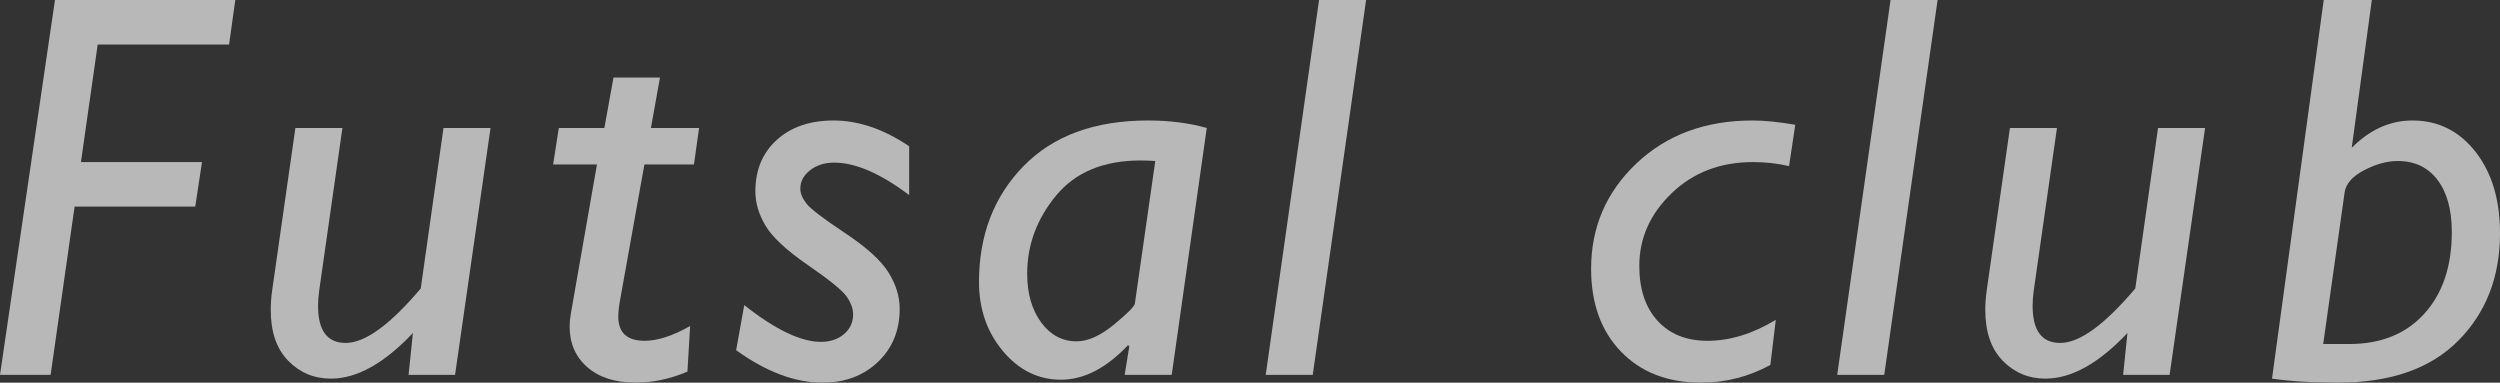
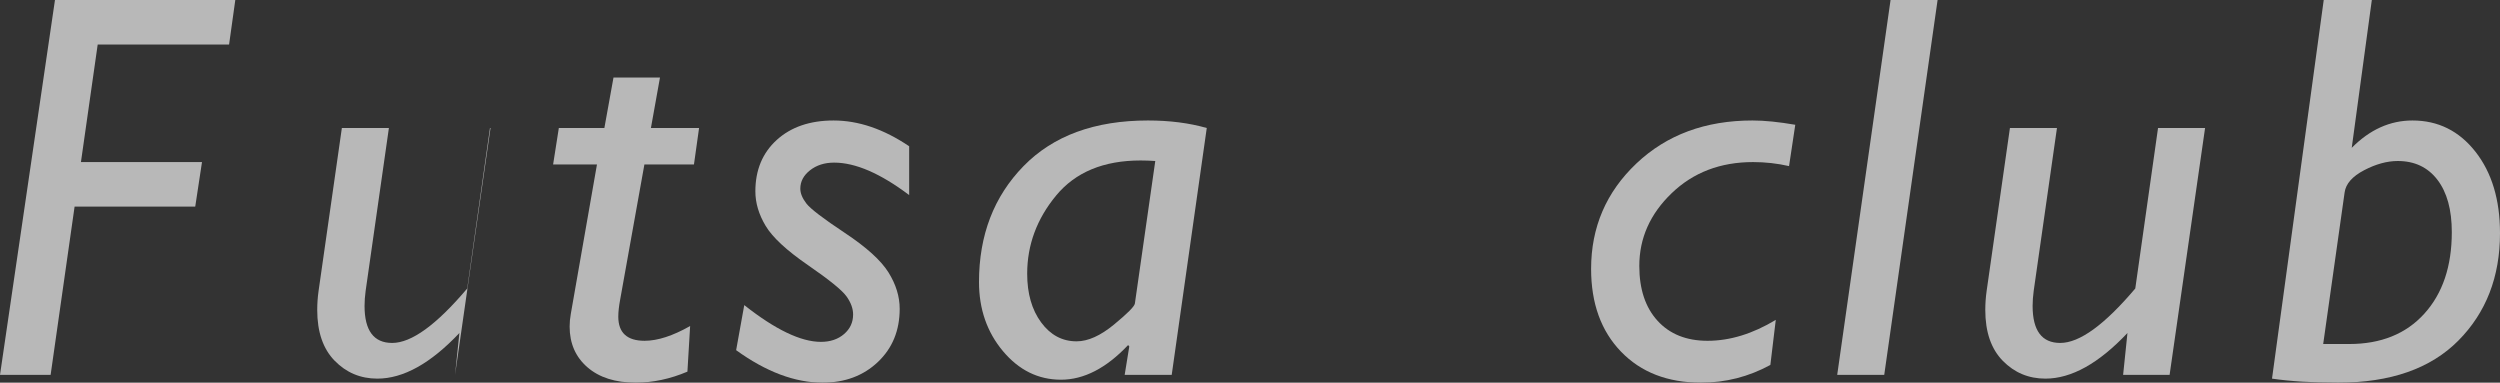
<svg xmlns="http://www.w3.org/2000/svg" viewBox="0 0 392 60">
  <rect x="0" y="0" width="392" height="60" fill="#333333" stroke="none" />
  <g style="isolation:isolate;">
    <g id="a" />
    <g id="b">
      <g id="c">
        <g style="mix-blend-mode:overlay; opacity:.65;">
          <g>
            <path d="M36.895,0l-.976,6.985H15.318l-2.627,18.429H31.673l-1.06,6.985H11.696l-3.759,26.381H0L8.619,0h28.276Z" style="fill:#fff;" />
-             <path d="M76.915,20.07l-5.563,38.71h-7.289l.68-6.564c-4.501,4.769-8.79,7.153-12.865,7.153-2.632,0-4.861-.932-6.687-2.798-1.826-1.865-2.739-4.523-2.739-7.973,0-.981,.07-1.978,.212-2.987l3.651-25.54h7.376l-3.648,25.539c-.114,.841-.17,1.627-.17,2.357,0,3.872,1.445,5.807,4.333,5.807,3.03,0,6.952-2.847,11.766-8.541l3.567-25.161h7.375Z" style="fill:#fff;" />
+             <path d="M76.915,20.07l-5.563,38.71l.68-6.564c-4.501,4.769-8.79,7.153-12.865,7.153-2.632,0-4.861-.932-6.687-2.798-1.826-1.865-2.739-4.523-2.739-7.973,0-.981,.07-1.978,.212-2.987l3.651-25.54h7.376l-3.648,25.539c-.114,.841-.17,1.627-.17,2.357,0,3.872,1.445,5.807,4.333,5.807,3.03,0,6.952-2.847,11.766-8.541l3.567-25.161h7.375Z" style="fill:#fff;" />
            <path d="M109.615,20.07l-.803,5.722h-7.77l-3.796,21.162c-.199,1.066-.297,1.965-.297,2.694,0,2.526,1.374,3.788,4.123,3.788,2.04,0,4.42-.771,7.142-2.314l-.425,7.153c-2.717,1.15-5.421,1.725-8.11,1.725-3.198,0-5.725-.807-7.579-2.419-1.854-1.613-2.78-3.738-2.78-6.375,0-.645,.06-1.306,.183-1.983l4.102-23.431h-6.876l.898-5.722h7.141l1.429-7.91h7.289l-1.419,7.91h7.546Z" style="fill:#fff;" />
            <path d="M142.557,22.931v7.658c-4.5-3.394-8.421-5.091-11.761-5.091-1.5,0-2.759,.4-3.778,1.199s-1.529,1.761-1.529,2.882c0,.73,.319,1.508,.955,2.335,.637,.828,2.647,2.364,6.03,4.607,3.382,2.244,5.66,4.306,6.835,6.185,1.175,1.88,1.762,3.787,1.762,5.722,0,3.394-1.14,6.171-3.418,8.331-2.279,2.16-5.173,3.24-8.683,3.24-4.33,0-8.845-1.697-13.544-5.091l1.274-7.069c4.868,3.843,8.873,5.764,12.015,5.764,1.471,0,2.681-.407,3.63-1.221,.948-.814,1.422-1.838,1.422-3.073,0-.926-.346-1.873-1.039-2.841s-2.708-2.603-6.048-4.903c-3.34-2.3-5.548-4.348-6.625-6.142-1.077-1.795-1.615-3.603-1.615-5.426,0-3.337,1.117-6.022,3.353-8.055s5.208-3.05,8.916-3.05c3.907,0,7.855,1.346,11.846,4.039Z" style="fill:#fff;" />
            <path d="M189.22,20.071l-5.496,38.709h-7.376l.724-4.46-.184-.212c-3.422,3.62-6.931,5.43-10.524,5.43-3.566,0-6.599-1.494-9.102-4.481-2.504-2.987-3.756-6.599-3.756-10.835,0-7.349,2.328-13.408,6.985-18.177,4.657-4.768,11.161-7.153,19.513-7.153,3.397,0,6.468,.393,9.215,1.179Zm-11.271,27.521l3.197-22.346c-.793-.056-1.558-.084-2.293-.084-5.803,0-10.218,1.83-13.247,5.491s-4.543,7.749-4.543,12.265c0,3.114,.73,5.659,2.191,7.637,1.459,1.978,3.309,2.966,5.55,2.966,1.786,0,3.742-.876,5.869-2.628s3.219-2.853,3.275-3.301Z" style="fill:#fff;" />
-             <path d="M214.205,0l-8.366,58.78h-7.375L206.829,0h7.376Z" style="fill:#fff;" />
            <path d="M278.442,50.154l-.849,7.069c-3.397,1.851-7.02,2.777-10.87,2.777-5.237,0-9.419-1.62-12.546-4.86-3.128-3.24-4.692-7.566-4.692-12.98,0-6.536,2.37-12.047,7.112-16.536,4.741-4.488,10.805-6.732,18.193-6.732,1.869,0,4.104,.225,6.709,.673l-.976,6.48c-1.84-.421-3.723-.631-5.648-.631-5.123,0-9.376,1.627-12.758,4.881-3.384,3.254-5.074,7.055-5.074,11.403,0,3.647,.955,6.515,2.865,8.604,1.91,2.09,4.522,3.135,7.834,3.135,3.509,0,7.076-1.094,10.699-3.282Z" style="fill:#fff;" />
            <path d="M303.815,0l-8.366,58.78h-7.375L296.439,0h7.376Z" style="fill:#fff;" />
            <path d="M345.756,20.07l-5.563,38.71h-7.289l.68-6.564c-4.501,4.769-8.79,7.153-12.865,7.153-2.632,0-4.861-.932-6.687-2.798-1.826-1.865-2.739-4.523-2.739-7.973,0-.981,.07-1.978,.212-2.987l3.651-25.54h7.376l-3.648,25.539c-.114,.841-.17,1.627-.17,2.357,0,3.872,1.445,5.807,4.333,5.807,3.03,0,6.952-2.847,11.766-8.541l3.567-25.161h7.375Z" style="fill:#fff;" />
            <path d="M371.902,0l-3.15,23.18c2.833-2.859,6.007-4.288,9.52-4.288,4.023,0,7.316,1.634,9.882,4.902,2.564,3.268,3.846,7.525,3.846,12.77,0,6.845-2.18,12.461-6.538,16.851-4.36,4.39-10.643,6.585-18.851,6.585-4.048,0-7.501-.21-10.36-.631L364.36,0h7.542Zm-7.625,53.941h4.075c4.981,0,8.908-1.584,11.781-4.755,2.873-3.169,4.31-7.433,4.31-12.791,0-3.506-.753-6.241-2.257-8.205-1.504-1.963-3.576-2.945-6.216-2.945-1.675,0-3.435,.483-5.279,1.448-1.845,.966-2.862,2.122-3.053,3.47l-3.361,23.777Z" style="fill:#fff;" />
          </g>
        </g>
      </g>
    </g>
  </g>
</svg>